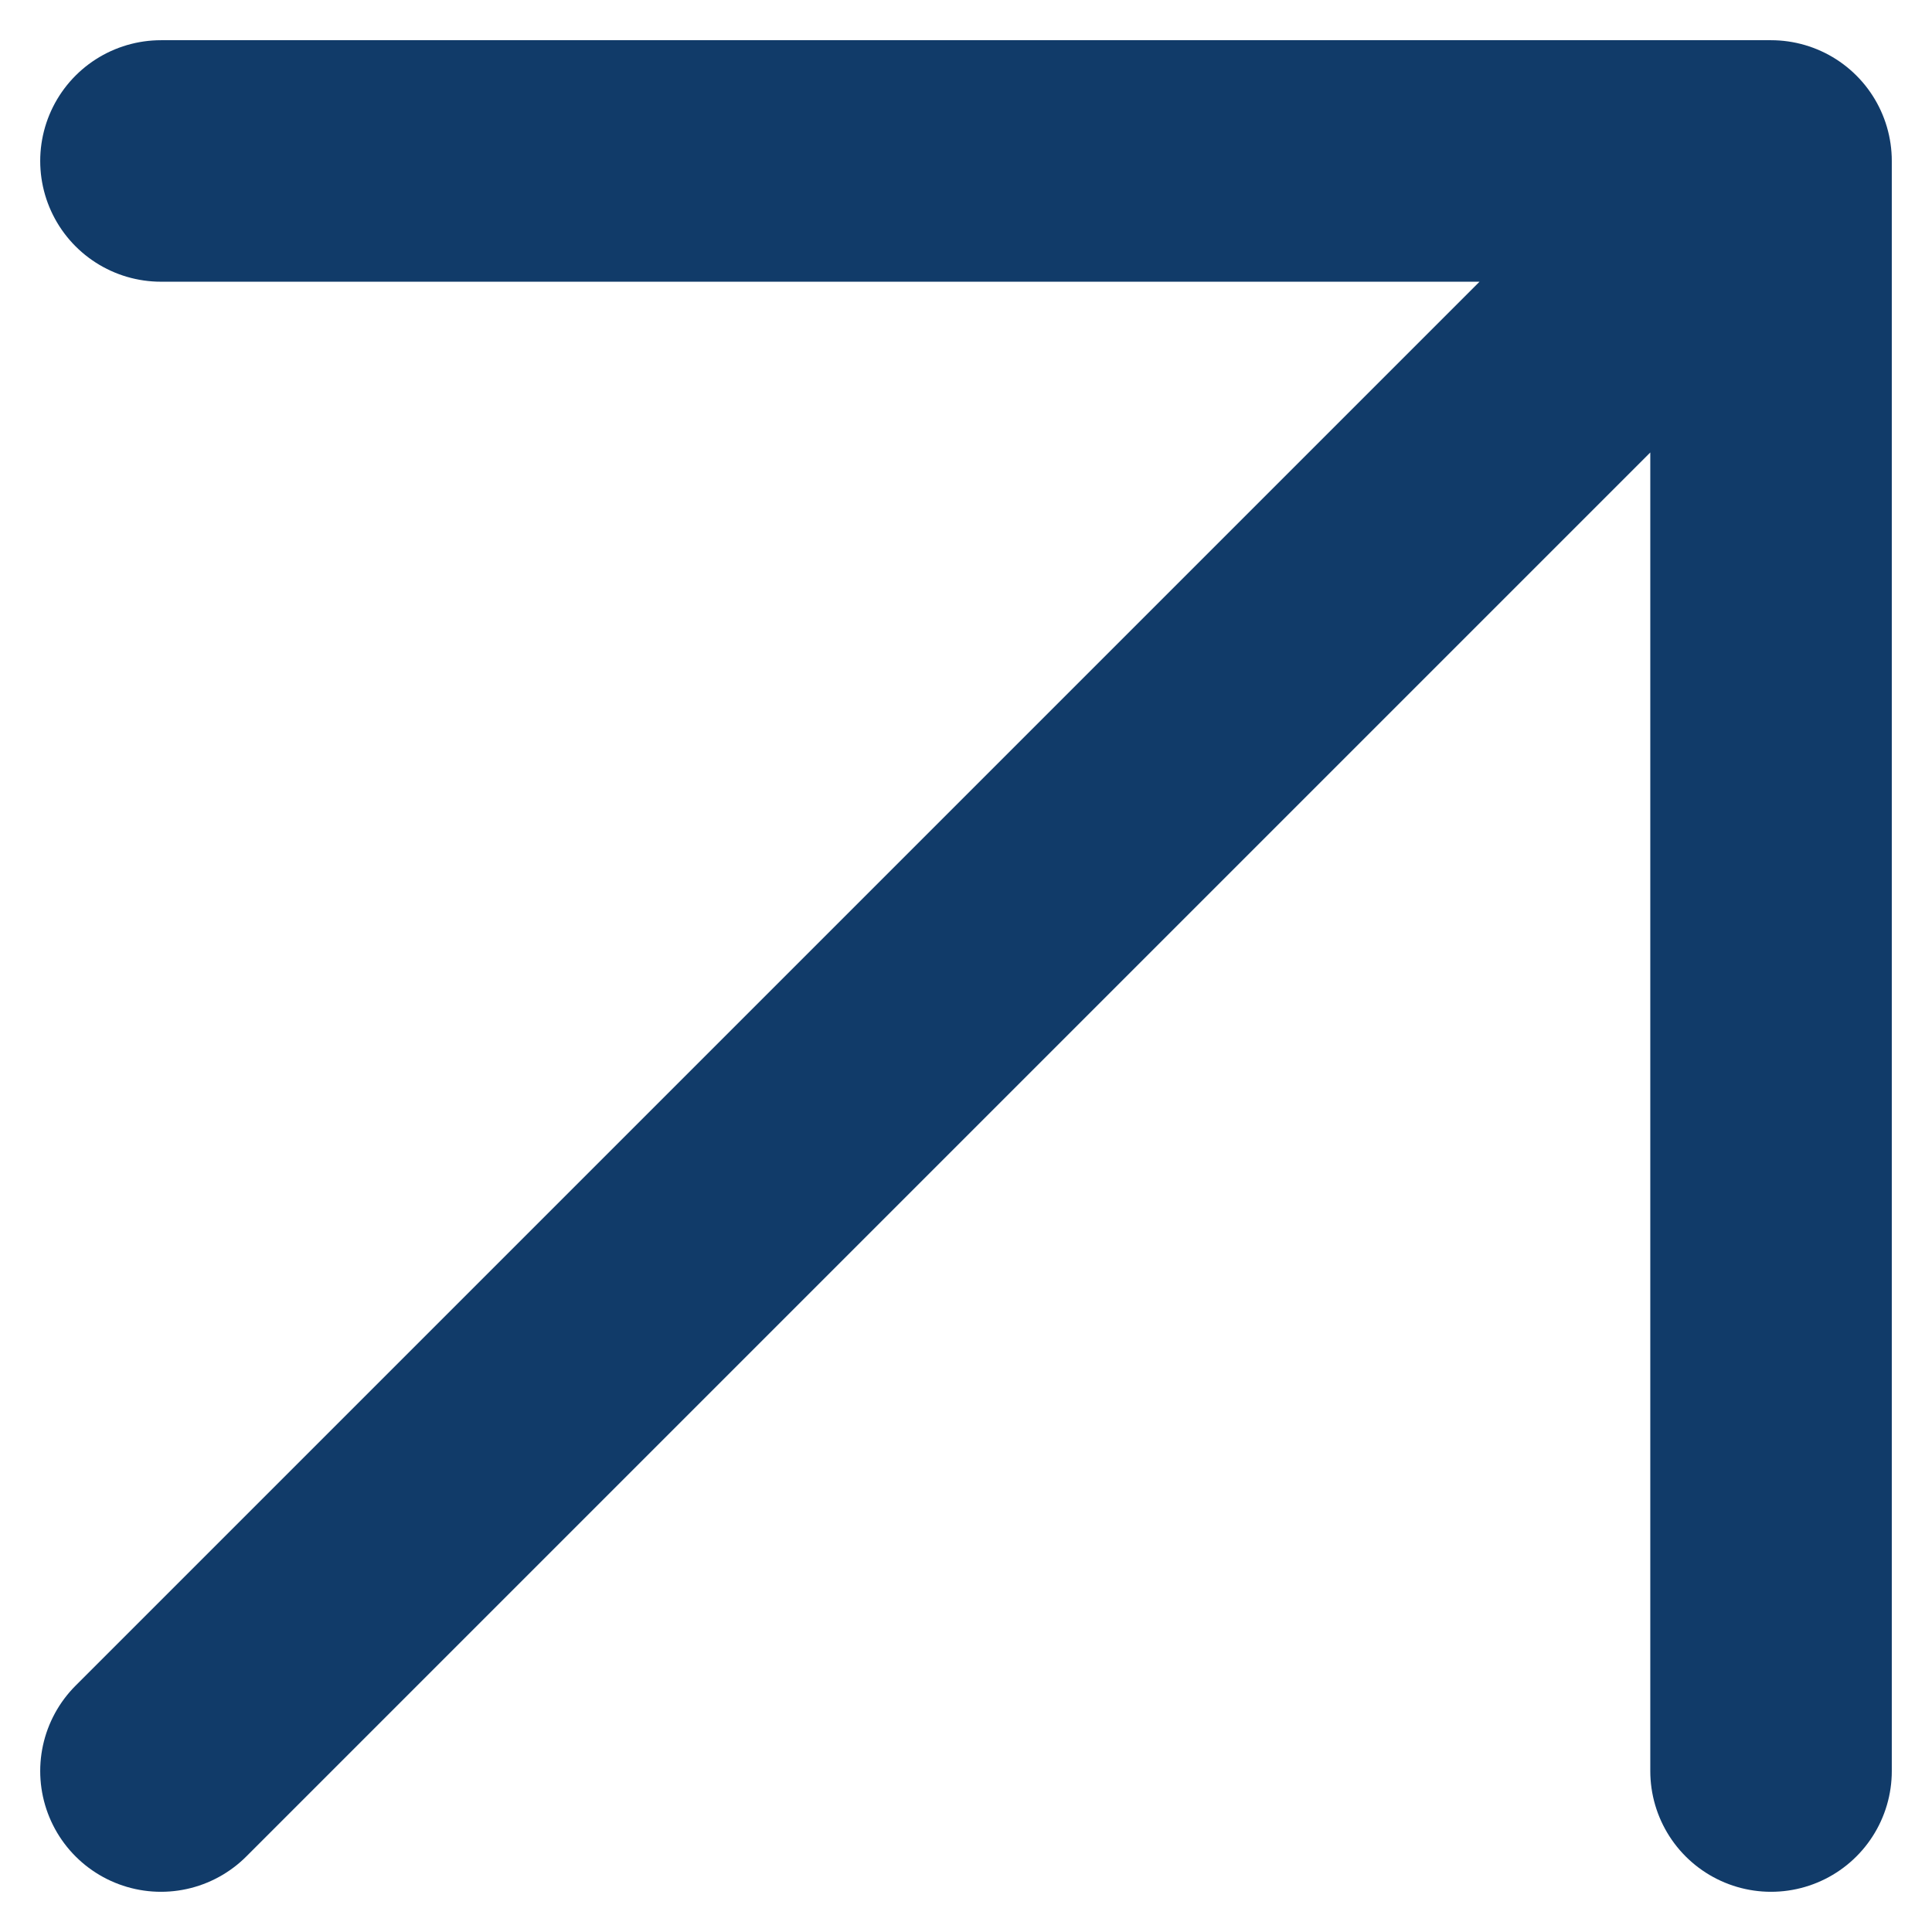
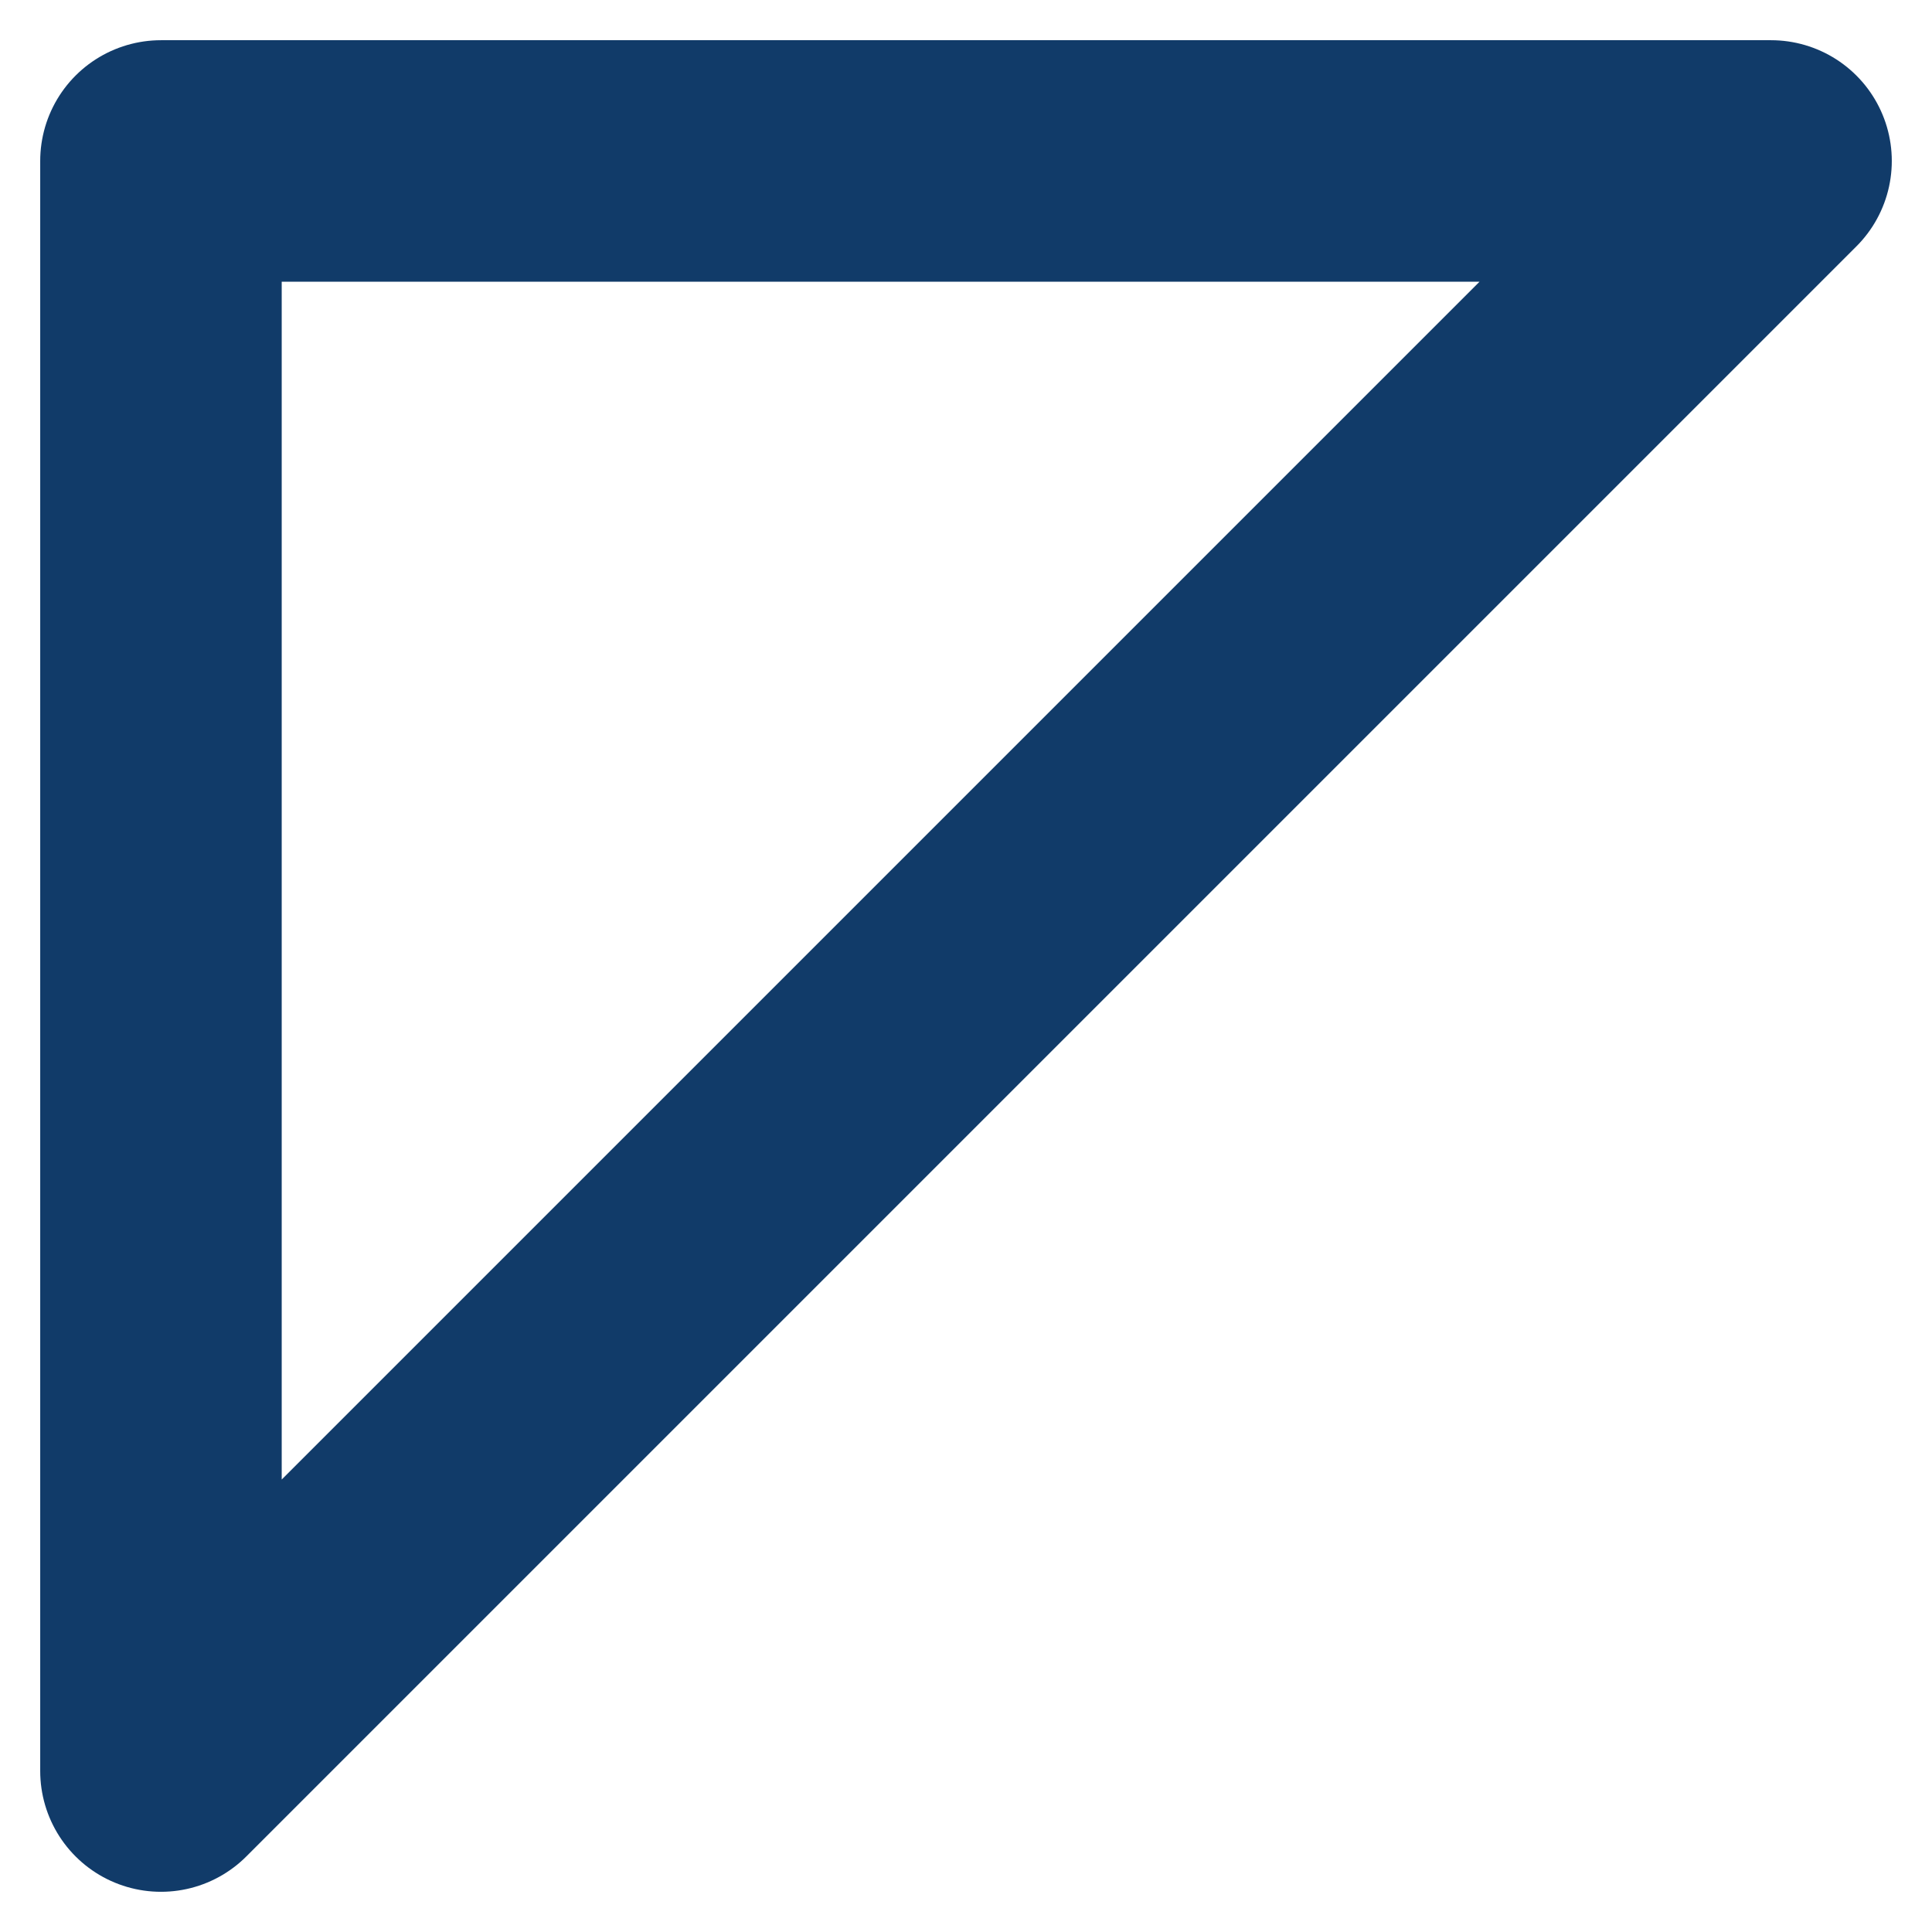
<svg xmlns="http://www.w3.org/2000/svg" width="16" height="16" viewBox="0 0 16 16" fill="none">
-   <path d="M1.333 14.667L14.667 1.333M14.667 1.333H1.333M14.667 1.333V14.667" stroke="#113B69" stroke-width="2" stroke-linecap="round" stroke-linejoin="round" />
+   <path d="M1.333 14.667L14.667 1.333M14.667 1.333H1.333V14.667" stroke="#113B69" stroke-width="2" stroke-linecap="round" stroke-linejoin="round" />
</svg>